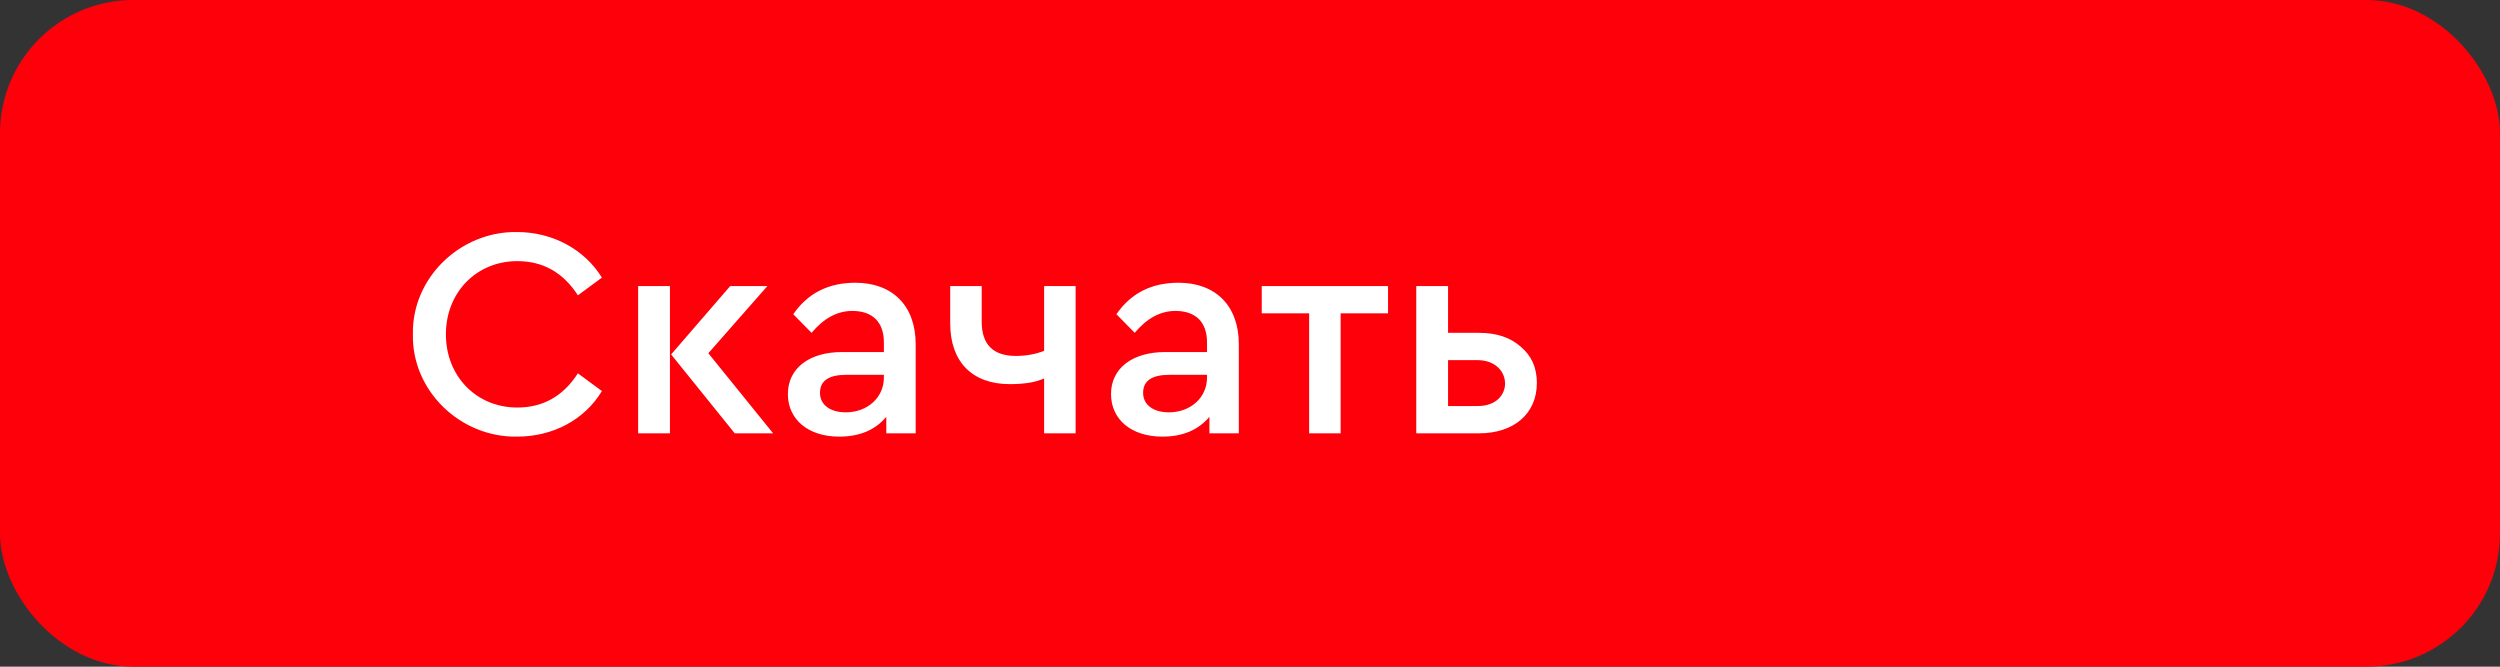
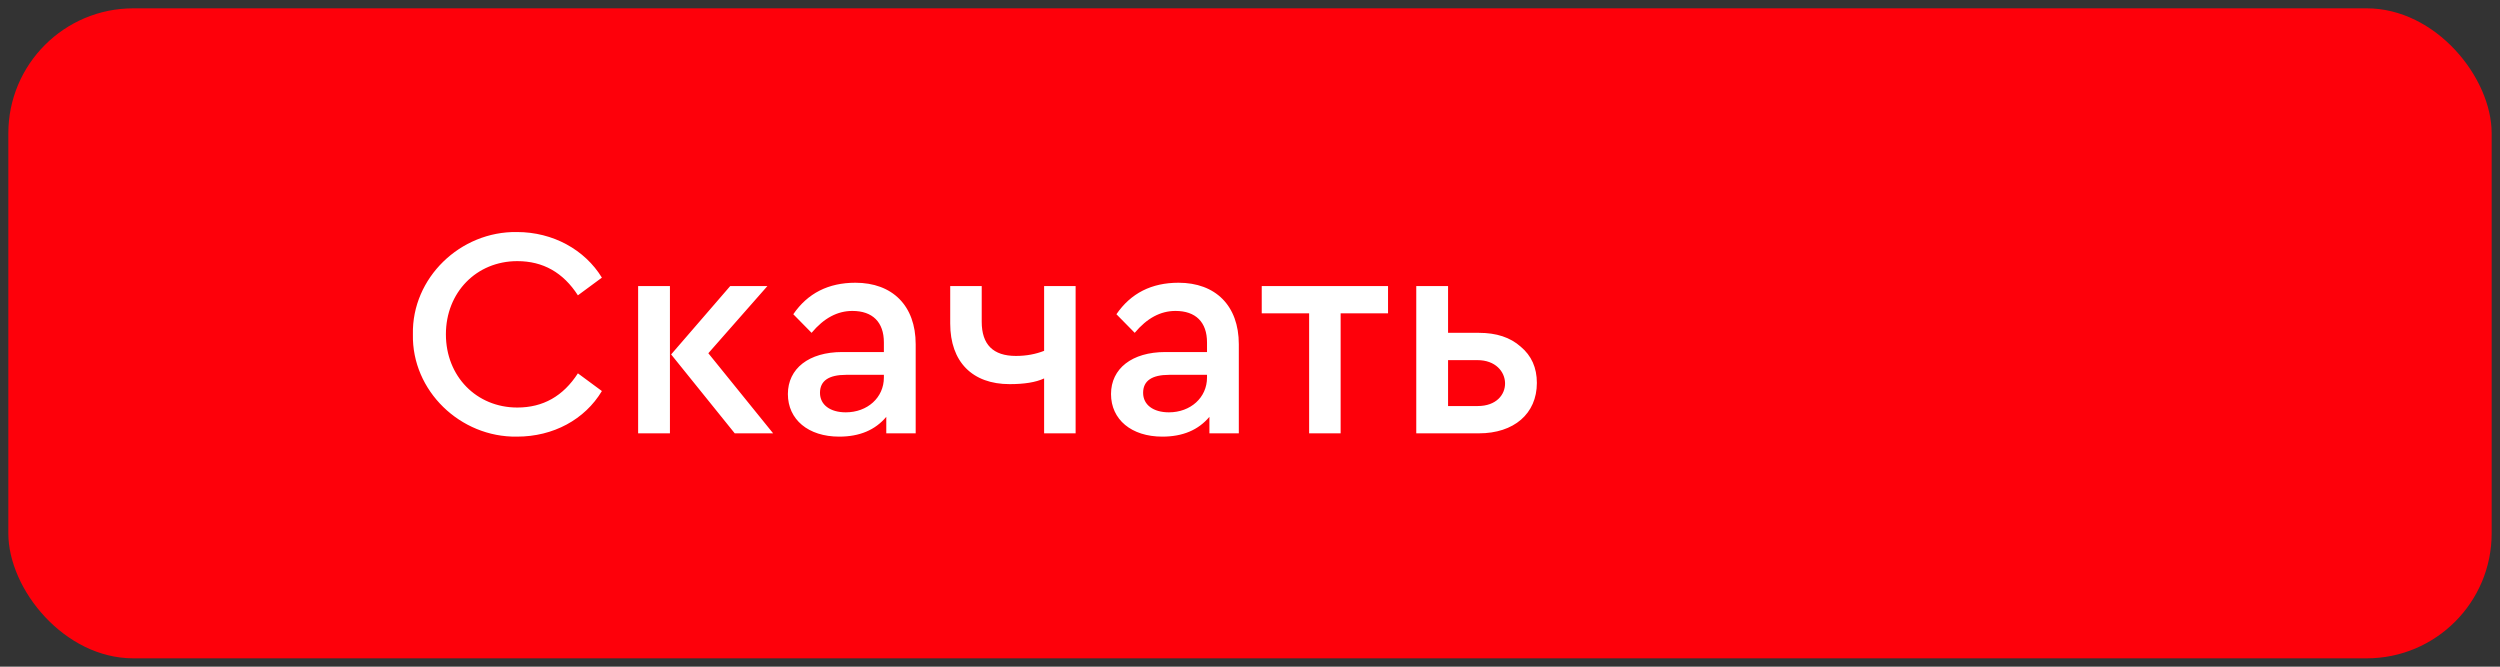
<svg xmlns="http://www.w3.org/2000/svg" width="150" height="40" viewBox="0 0 150 40" fill="none">
  <rect x="0" y="0" width="150" height="40" fill="#333333" stroke="none" />
  <rect x="0.5" y="0.5" width="149" height="39" rx="7.5" fill="#FE000A" />
  <path d="M24.774 20.06C24.702 16.676 27.618 13.868 31.02 13.922C33.18 13.922 35.088 14.984 36.114 16.658L34.674 17.72C33.792 16.352 32.586 15.668 31.038 15.668C28.59 15.668 26.754 17.54 26.754 20.06C26.754 22.58 28.59 24.452 31.038 24.452C32.586 24.452 33.792 23.768 34.674 22.4L36.114 23.462C35.088 25.172 33.198 26.198 31.02 26.198C27.618 26.252 24.702 23.444 24.774 20.06ZM38.288 26V17.162H40.196V26H38.288ZM42.5 21.194L46.388 26H44.084L40.268 21.266L43.814 17.162H46.046L42.5 21.194ZM54.941 20.654V26H53.177V25.01C52.511 25.802 51.575 26.198 50.351 26.198C48.497 26.198 47.273 25.172 47.273 23.642C47.273 22.112 48.533 21.122 50.531 21.122H53.033V20.546C53.033 19.322 52.349 18.656 51.143 18.656C50.243 18.656 49.433 19.088 48.695 19.97L47.597 18.854C48.461 17.594 49.703 16.964 51.323 16.964C53.537 16.964 54.941 18.332 54.941 20.654ZM53.033 22.652V22.49H50.765C49.721 22.49 49.199 22.85 49.199 23.57C49.199 24.29 49.811 24.74 50.747 24.74C52.043 24.74 53.033 23.858 53.033 22.652ZM62.647 17.162H64.537V26H62.647V22.706C62.143 22.94 61.459 23.048 60.577 23.048C58.345 23.048 57.013 21.716 57.013 19.412V17.162H58.903V19.304C58.903 20.672 59.587 21.356 60.955 21.356C61.585 21.356 62.143 21.248 62.647 21.05V17.162ZM74.329 20.654V26H72.565V25.01C71.899 25.802 70.963 26.198 69.739 26.198C67.885 26.198 66.661 25.172 66.661 23.642C66.661 22.112 67.921 21.122 69.919 21.122H72.421V20.546C72.421 19.322 71.737 18.656 70.531 18.656C69.631 18.656 68.821 19.088 68.083 19.97L66.985 18.854C67.849 17.594 69.091 16.964 70.711 16.964C72.925 16.964 74.329 18.332 74.329 20.654ZM72.421 22.652V22.49H70.153C69.109 22.49 68.587 22.85 68.587 23.57C68.587 24.29 69.199 24.74 70.135 24.74C71.431 24.74 72.421 23.858 72.421 22.652ZM78.548 26V18.8H75.704V17.162H83.282V18.8H80.438V26H78.548ZM84.976 26V17.162H86.884V19.97H88.738C89.782 19.97 90.61 20.24 91.24 20.798C91.888 21.338 92.212 22.058 92.212 22.976C92.212 24.83 90.826 26 88.738 26H84.976ZM86.884 24.362H88.666C90.898 24.362 90.808 21.608 88.648 21.608H86.884V24.362Z" fill="white" />
-   <rect x="0.5" y="0.5" width="149" height="39" rx="7.5" stroke="#FE000A" />
</svg>